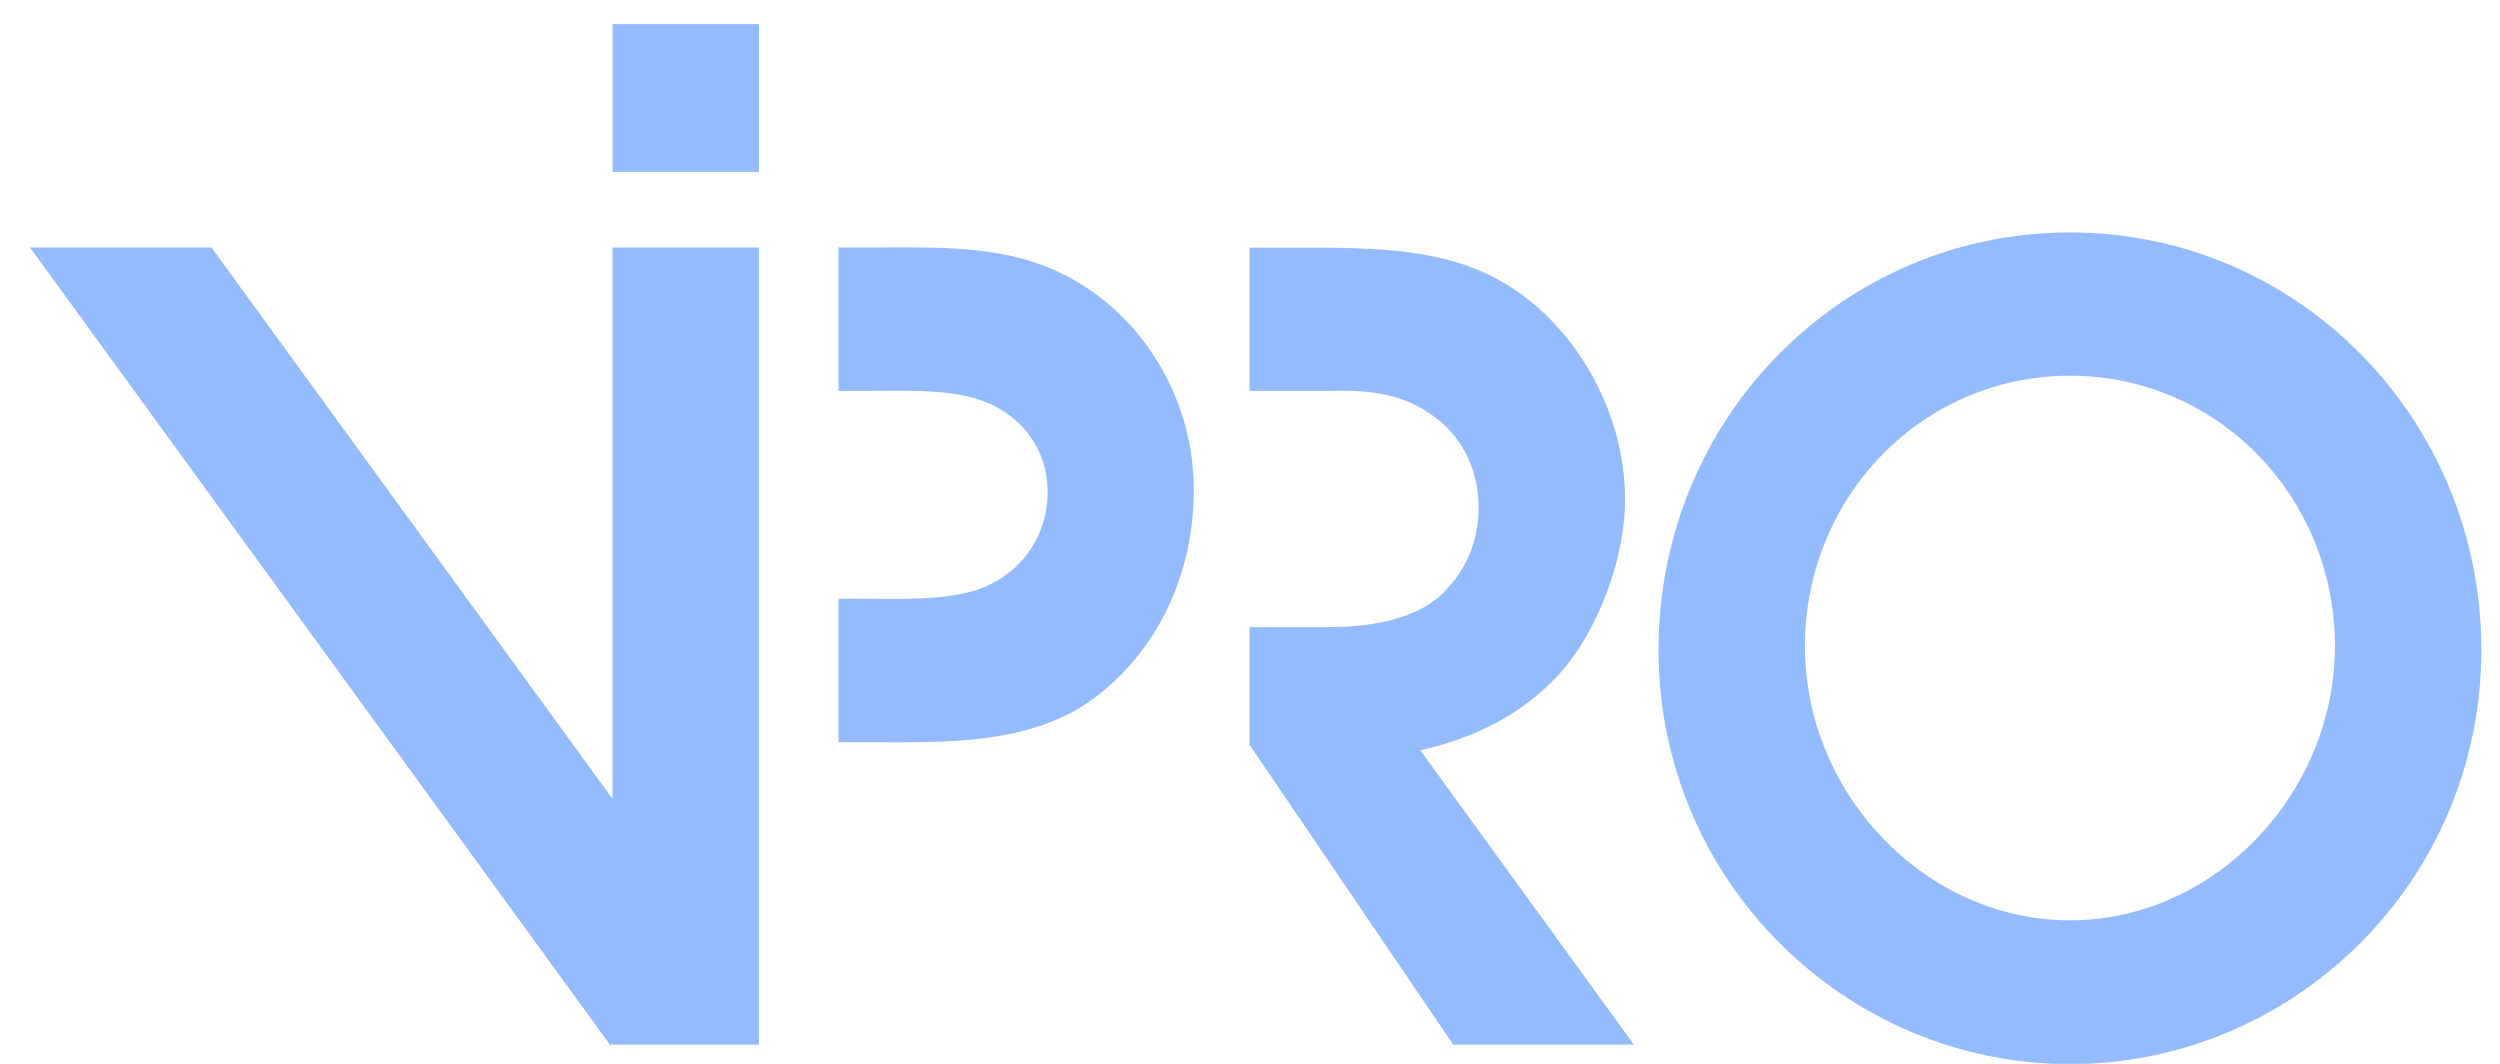
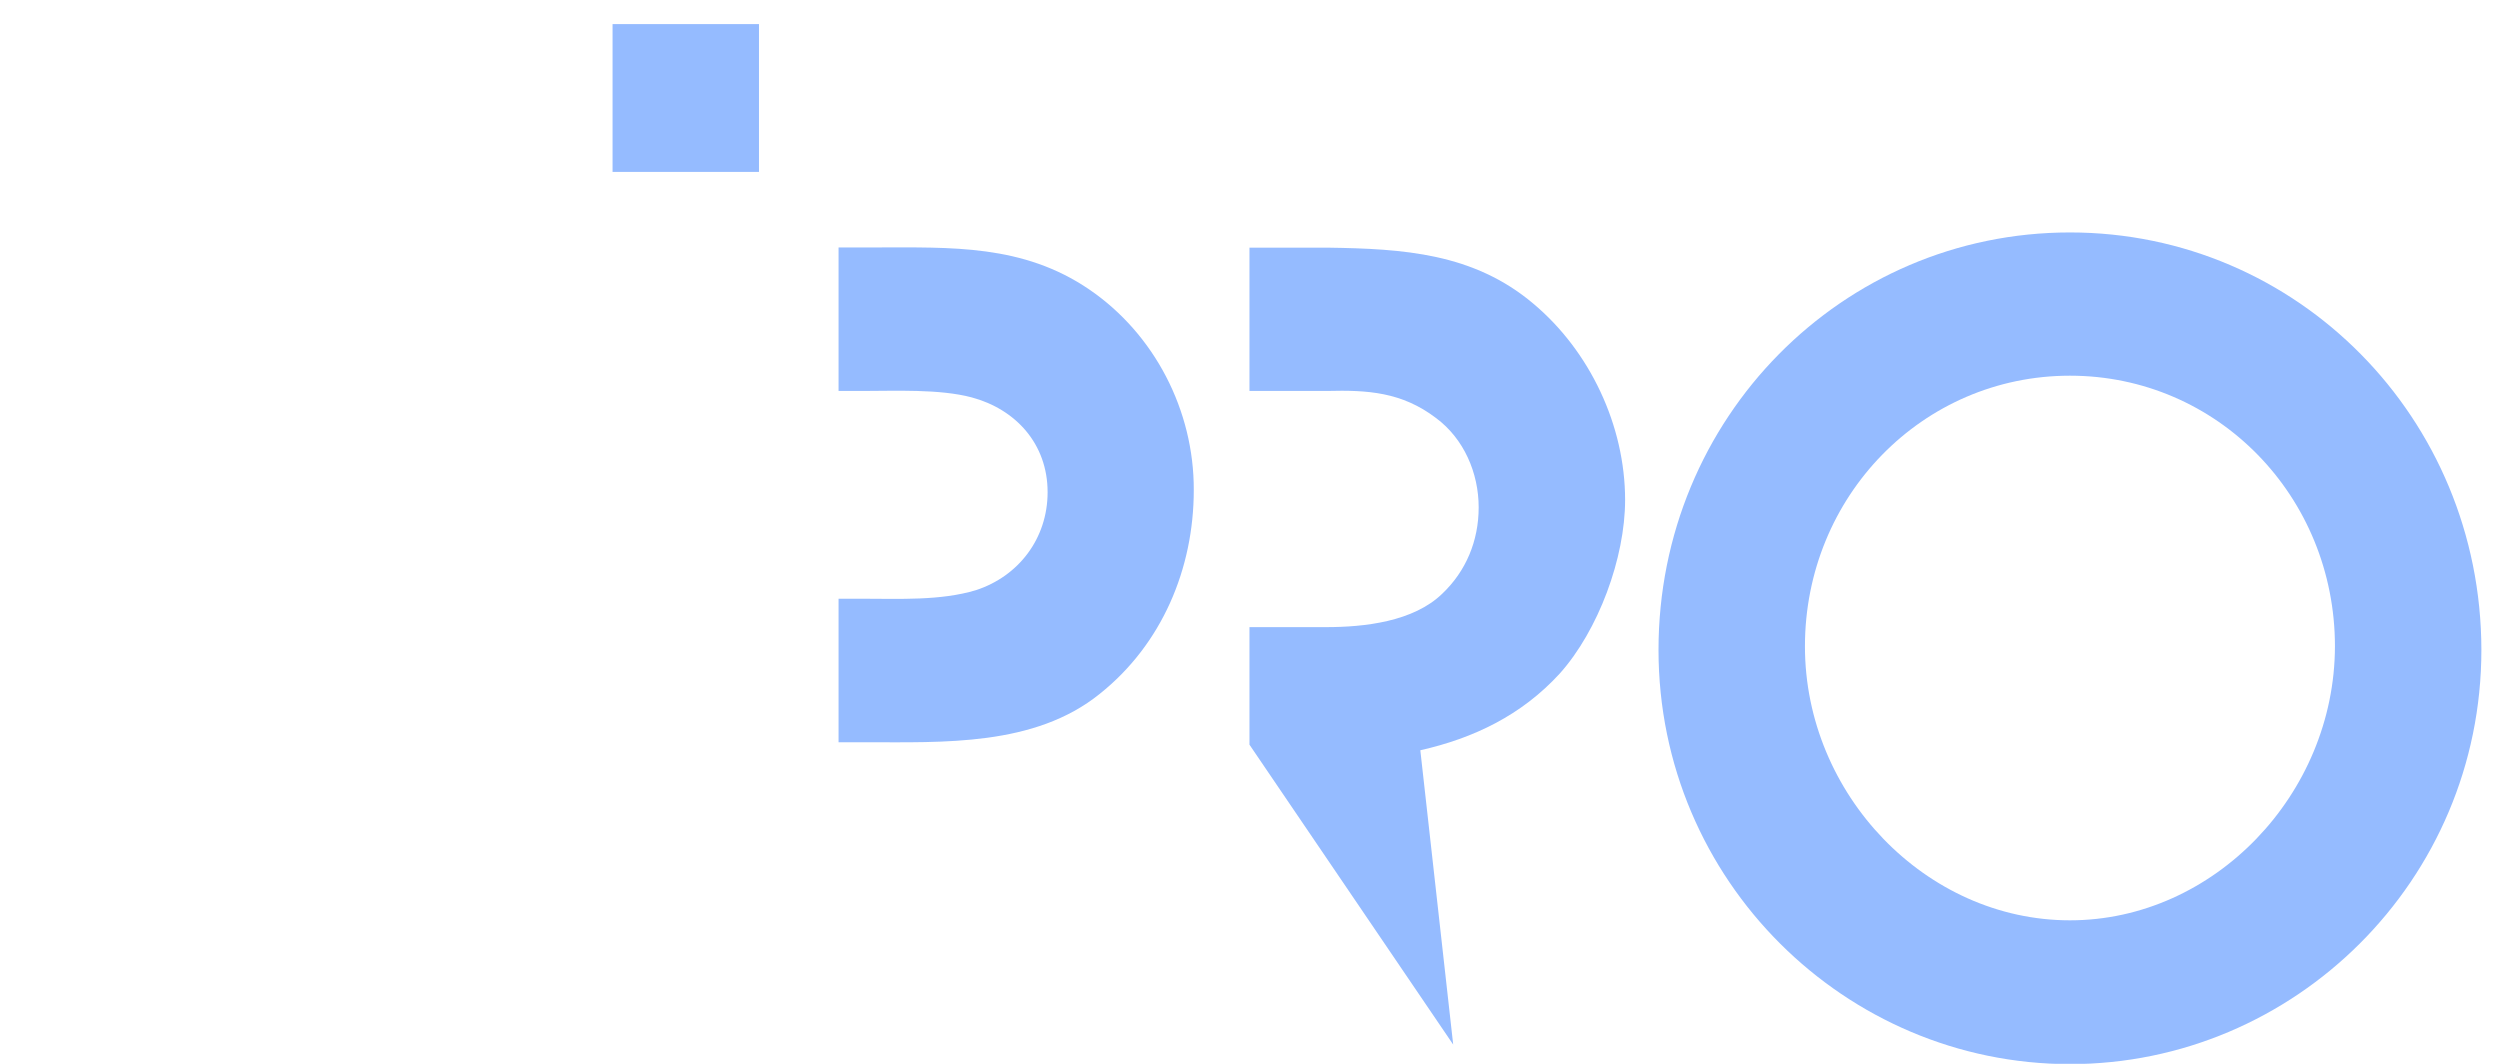
<svg xmlns="http://www.w3.org/2000/svg" width="47" height="20" viewBox="0 0 47 20" fill="none">
  <g clip-path="url(#clip0_1777_11283)">
-     <path d="M11.515 15.017L3.975 4.652H0.563L11.476 19.653L11.515 19.623V19.638H14.268V4.652H11.515V15.017Z" fill="#95BBFF" />
    <path d="M38.915 4.37C34.636 4.37 31.18 7.858 31.18 12.218C31.18 16.557 34.696 20.005 38.915 20.005C43.134 20.005 46.65 16.557 46.65 12.218C46.645 7.858 43.189 4.37 38.915 4.37ZM38.915 17.302C36.202 17.302 33.933 14.931 33.933 12.152C33.933 9.333 36.142 7.063 38.915 7.063C41.688 7.063 43.897 9.333 43.897 12.152C43.892 14.931 41.623 17.302 38.915 17.302Z" fill="#95BBFF" />
    <path d="M20.478 5.442C19.231 4.591 17.884 4.652 16.463 4.652H15.765V7.35H16.218C16.822 7.35 17.665 7.31 18.268 7.471C19.091 7.692 19.695 8.341 19.695 9.253C19.695 10.123 19.151 10.833 18.348 11.095C17.685 11.296 16.902 11.256 16.218 11.256H15.765V13.954H16.258C17.725 13.954 19.45 14.035 20.677 13.043C21.844 12.112 22.443 10.692 22.443 9.212C22.448 7.717 21.704 6.278 20.478 5.442Z" fill="#95BBFF" />
-     <path d="M29.325 12.661C30.049 11.85 30.552 10.491 30.552 9.399C30.552 7.999 29.889 6.6 28.827 5.709C27.7 4.757 26.378 4.677 24.971 4.656H23.49V7.35H24.947C25.71 7.33 26.353 7.37 26.996 7.858C27.52 8.246 27.799 8.89 27.799 9.539C27.799 10.169 27.56 10.738 27.116 11.16C26.572 11.689 25.65 11.79 24.927 11.79H23.49V14L27.32 19.638H30.717L26.702 14.105C27.7 13.879 28.602 13.451 29.325 12.661Z" fill="#95BBFF" />
+     <path d="M29.325 12.661C30.049 11.85 30.552 10.491 30.552 9.399C30.552 7.999 29.889 6.6 28.827 5.709C27.7 4.757 26.378 4.677 24.971 4.656H23.49V7.35H24.947C25.71 7.33 26.353 7.37 26.996 7.858C27.52 8.246 27.799 8.89 27.799 9.539C27.799 10.169 27.56 10.738 27.116 11.16C26.572 11.689 25.65 11.79 24.927 11.79H23.49V14L27.32 19.638L26.702 14.105C27.7 13.879 28.602 13.451 29.325 12.661Z" fill="#95BBFF" />
    <path d="M14.269 0.453H11.516V3.232H14.269V0.453Z" fill="#95BBFF" />
  </g>
  <defs>
    <clipPath id="clip0_1777_11283">
      <rect width="47" height="20" fill="white" />
    </clipPath>
  </defs>
</svg>